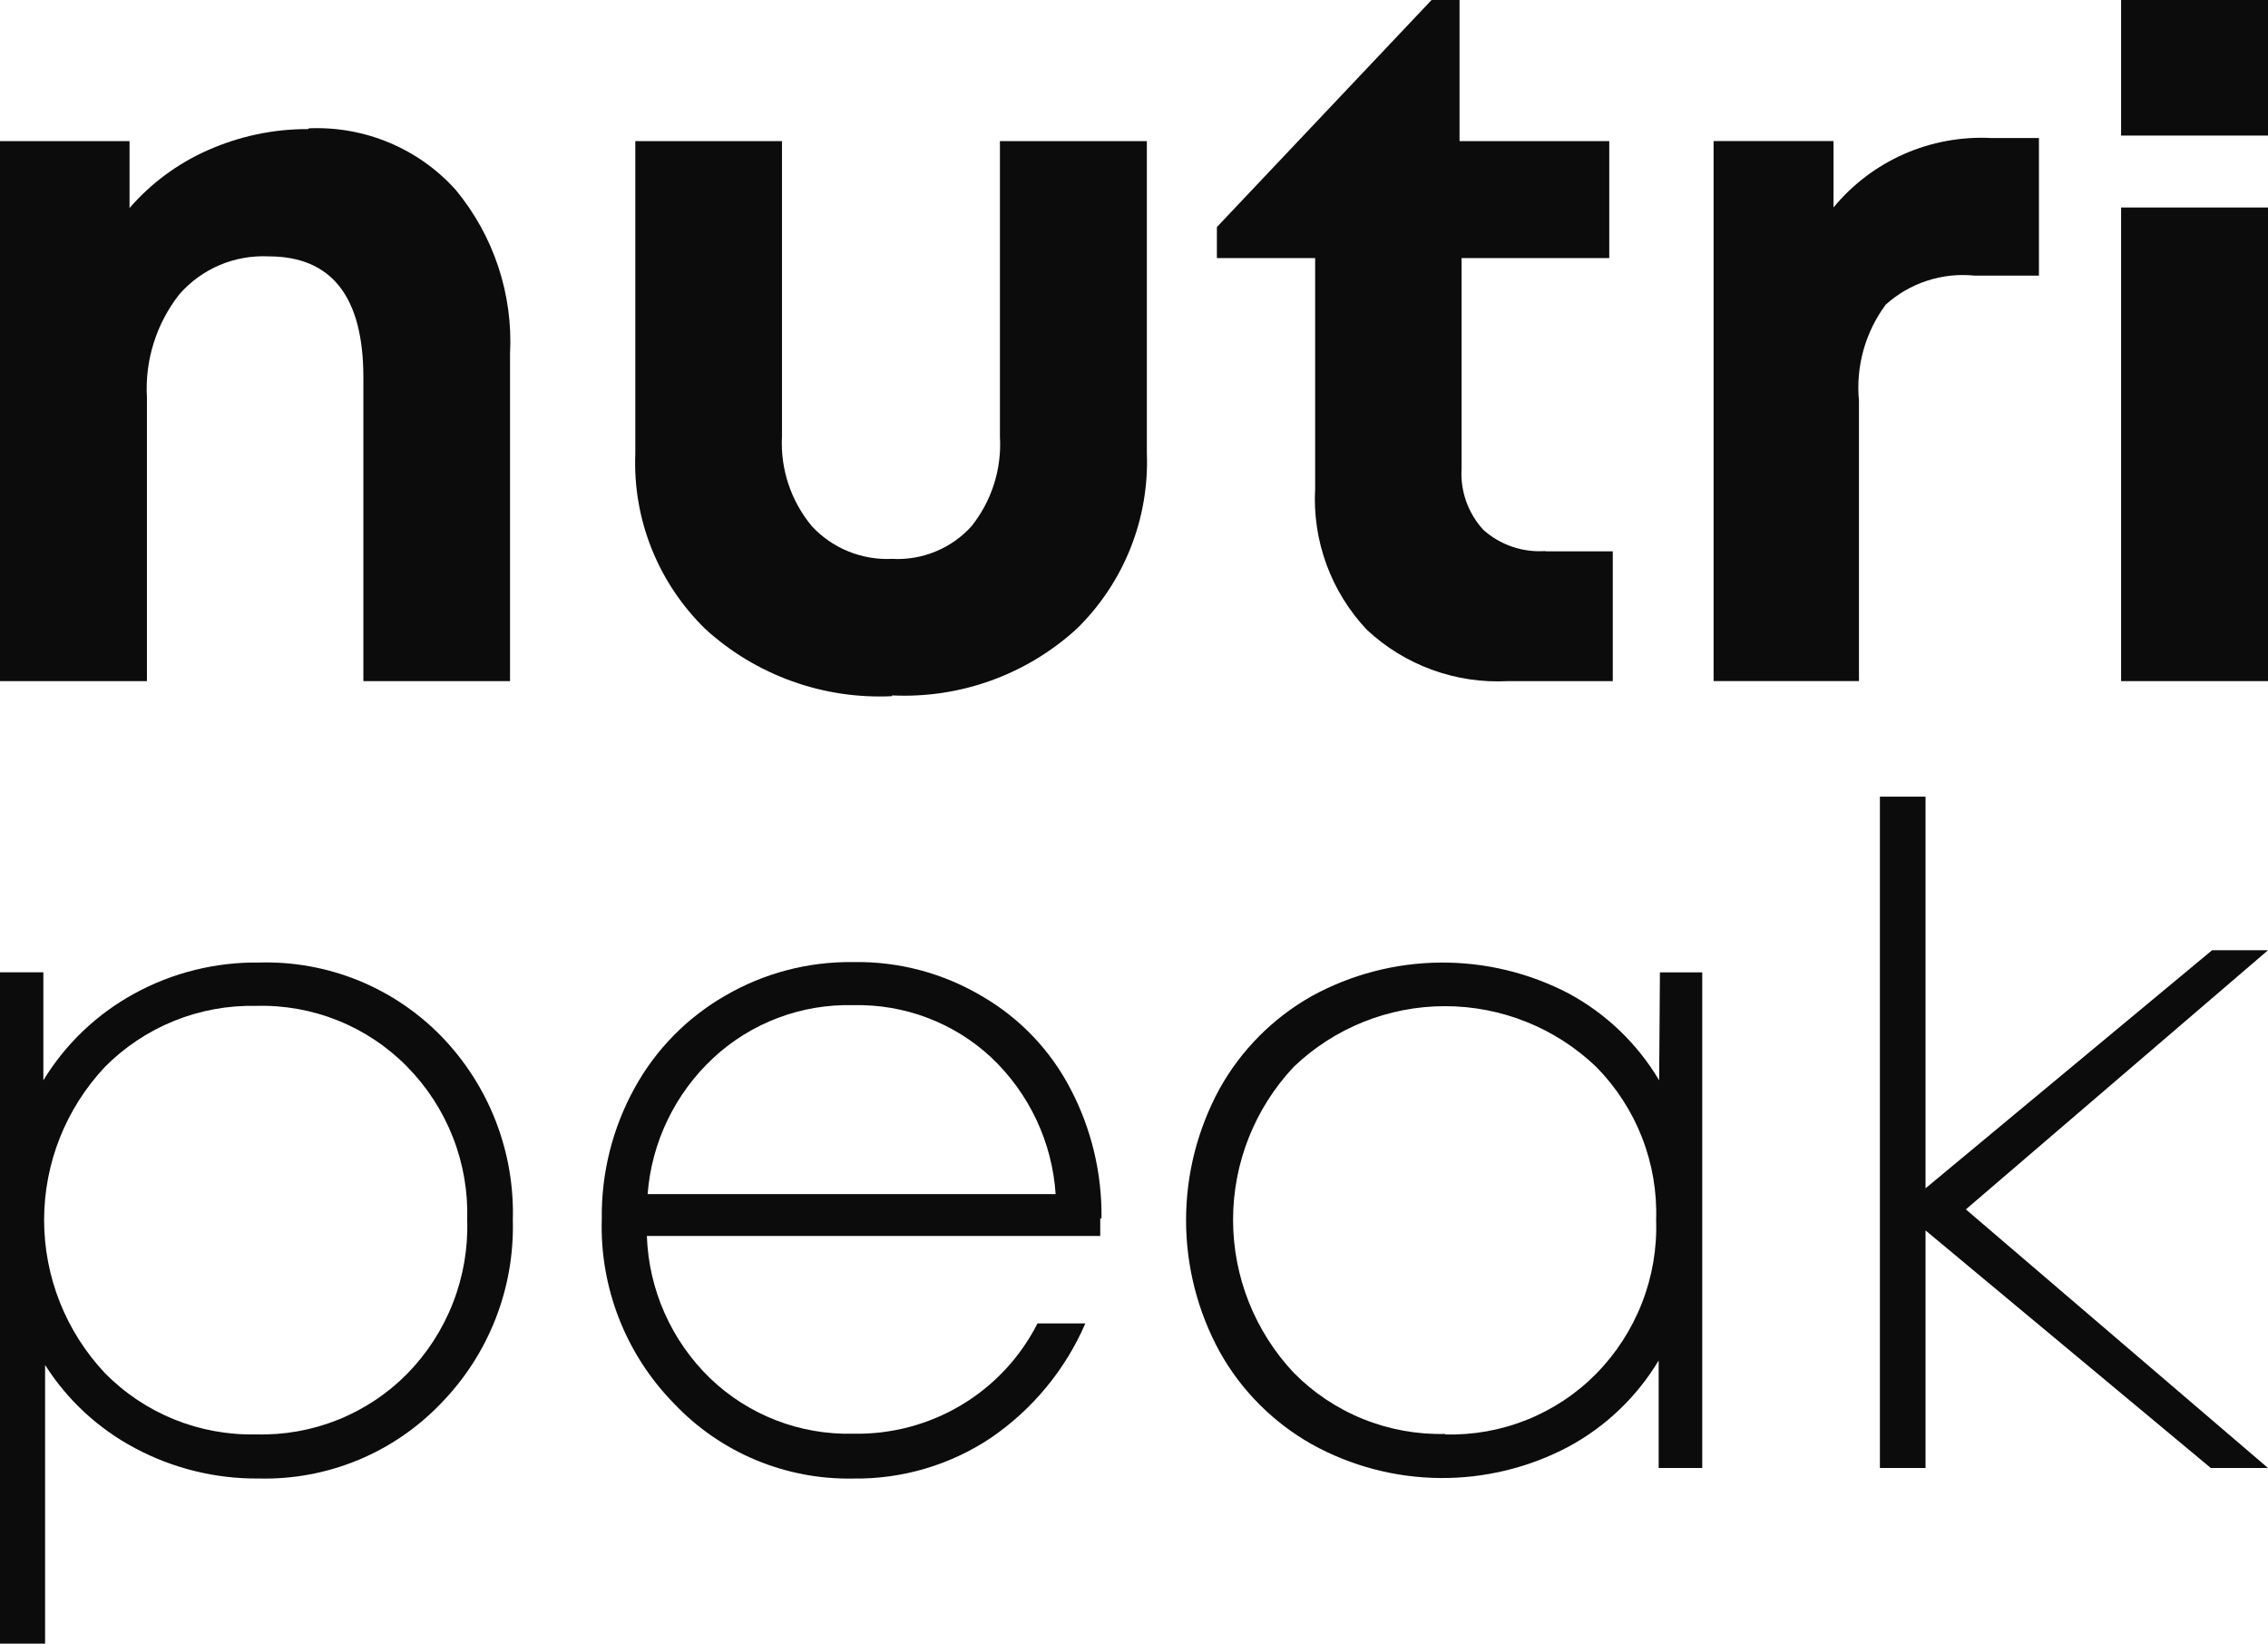
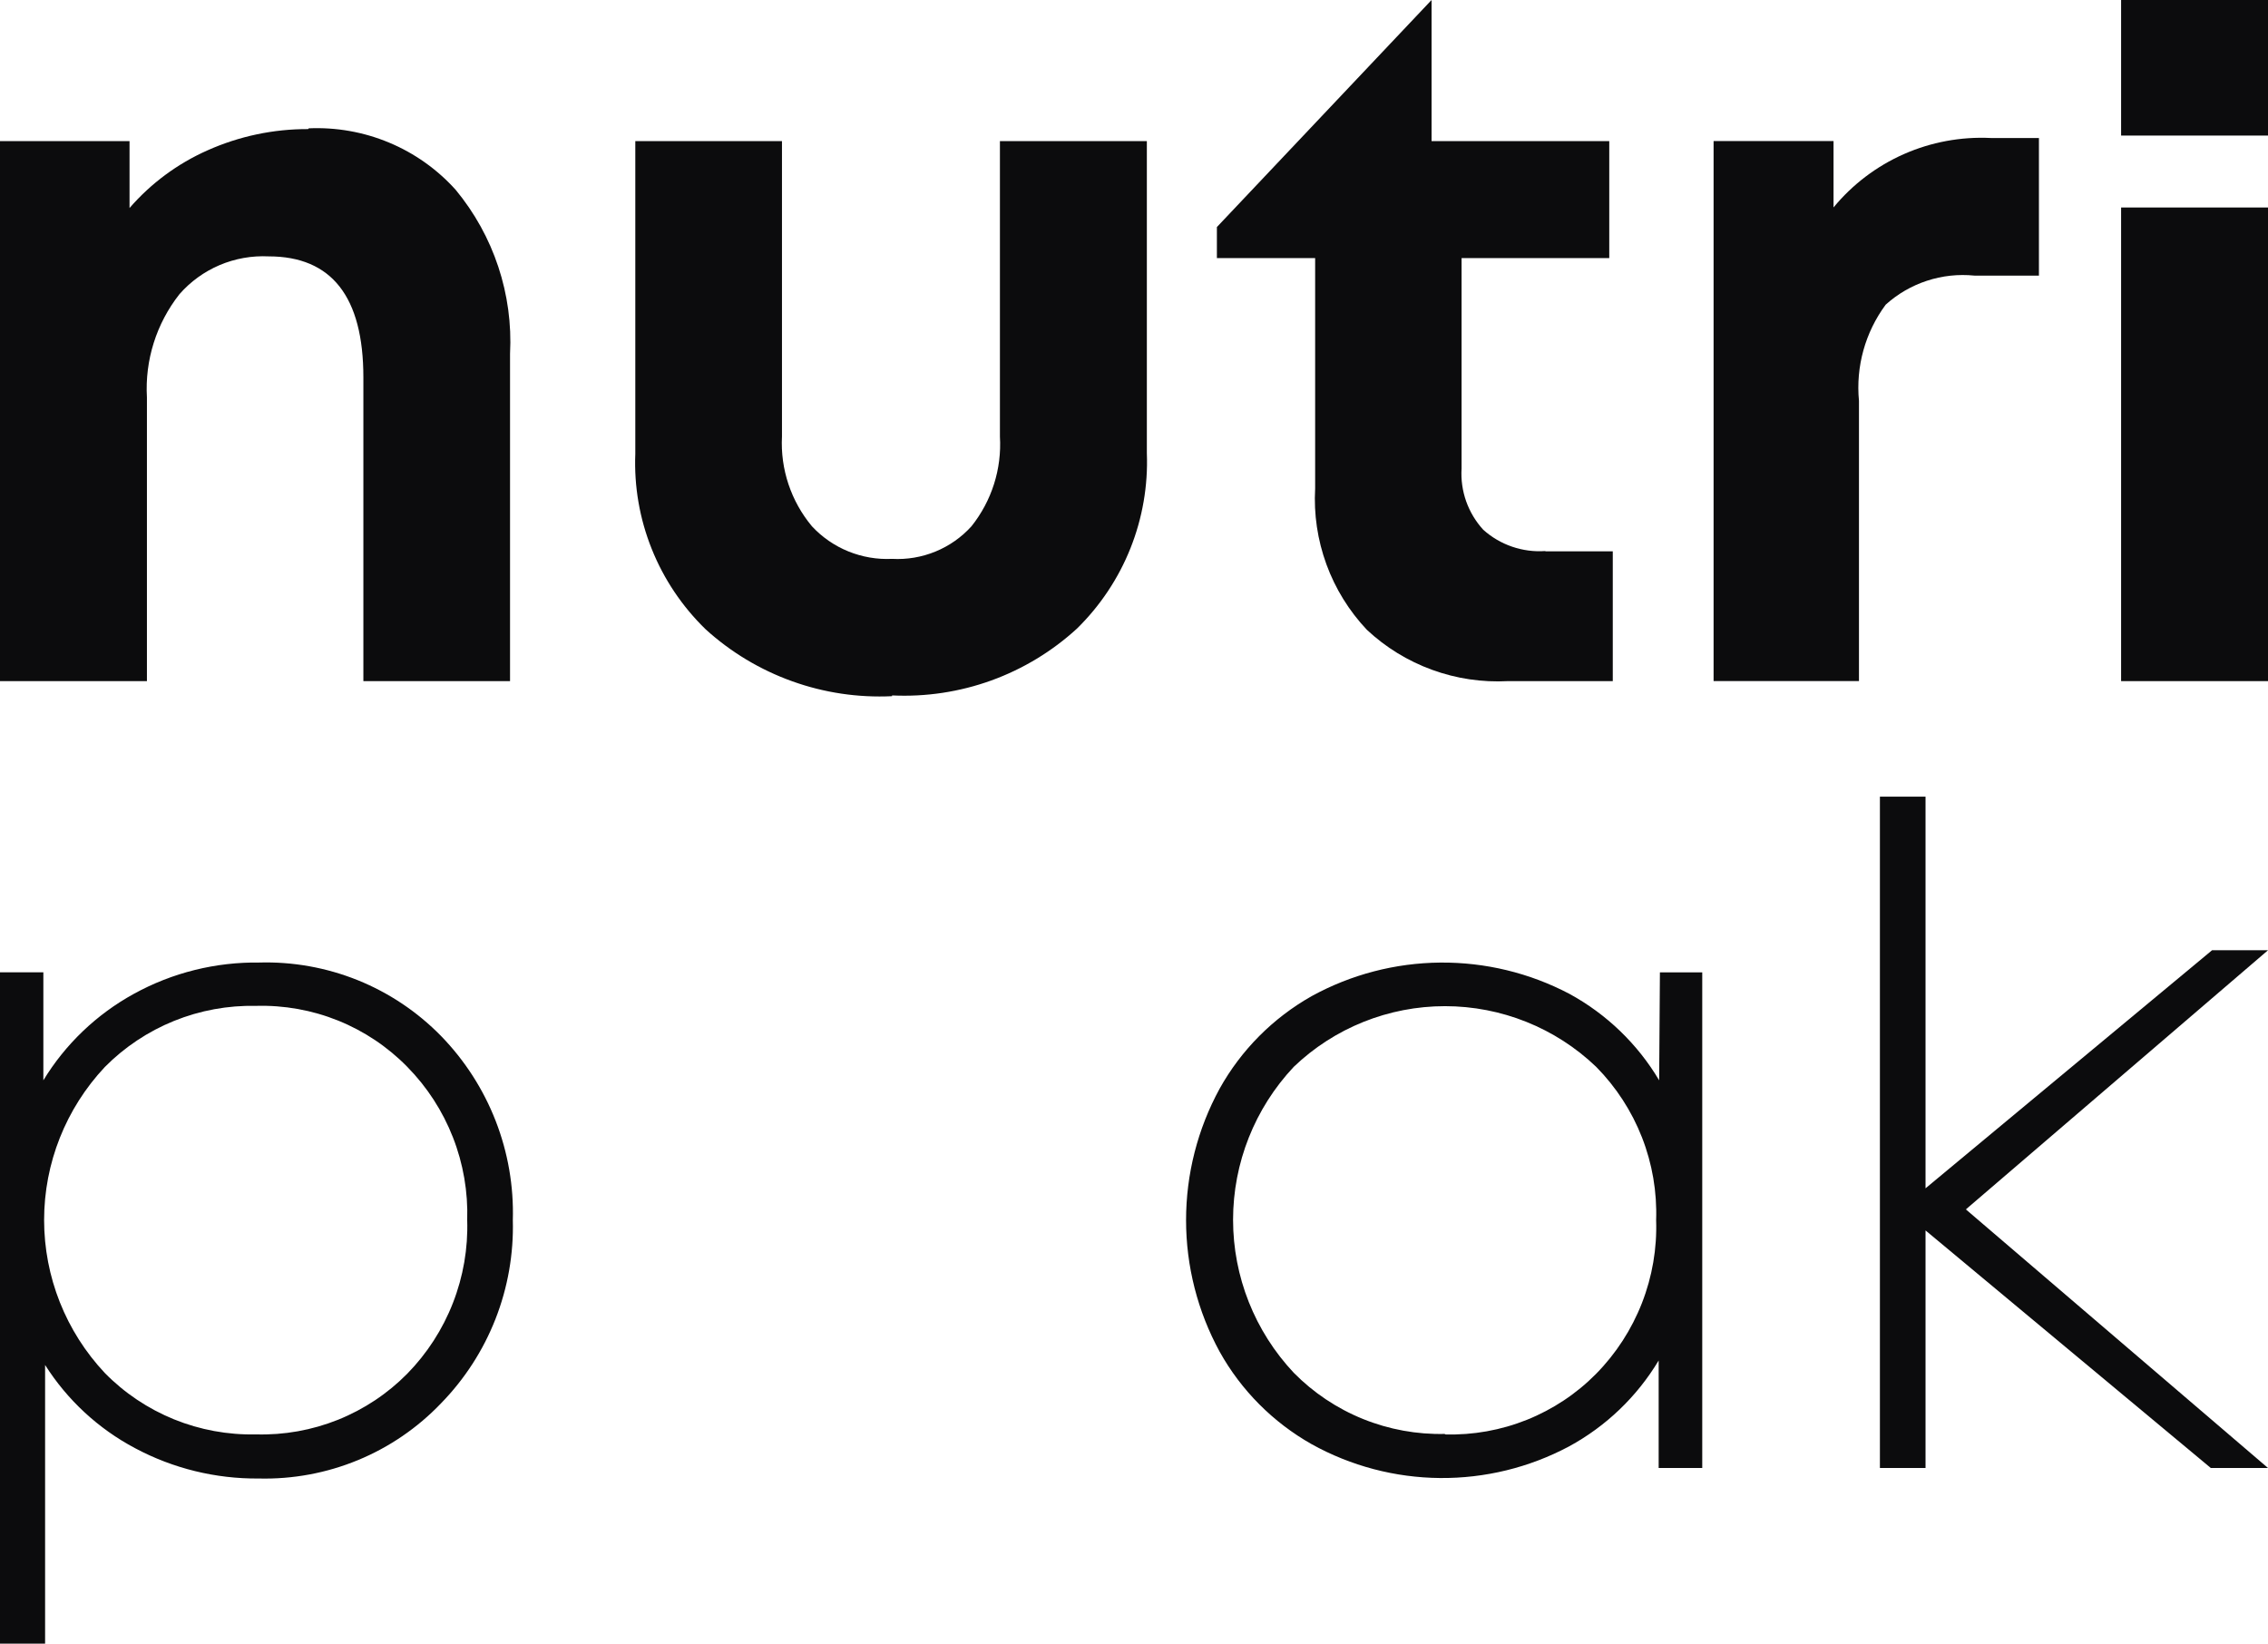
<svg xmlns="http://www.w3.org/2000/svg" fill="none" viewBox="0 0 69 50" height="50" width="69">
  <g clip-path="url(#clip0_845_2899)">
    <path fill="#0C0C0D" d="M9.392 3.904C10.229 3.867 11.065 4.015 11.838 4.338C12.611 4.661 13.302 5.151 13.861 5.772C15.021 7.172 15.612 8.953 15.517 10.765V20.721H11.055V11.481C11.055 9.027 10.089 7.799 8.173 7.799C7.662 7.774 7.153 7.865 6.682 8.064C6.212 8.264 5.794 8.567 5.459 8.95C4.756 9.843 4.405 10.96 4.47 12.091V20.721H0V4.293H3.941V6.328C4.591 5.578 5.4 4.979 6.31 4.575C7.274 4.144 8.319 3.923 9.376 3.927" />
    <path fill="#0C0C0D" d="M27.14 21.178C26.106 21.228 25.072 21.074 24.099 20.724C23.125 20.375 22.23 19.837 21.467 19.143C20.755 18.451 20.196 17.619 19.828 16.7C19.459 15.781 19.289 14.795 19.328 13.807V4.293H23.79V13.281C23.739 14.272 24.065 15.246 24.702 16.01C25.011 16.342 25.389 16.603 25.81 16.774C26.232 16.945 26.685 17.023 27.14 17.001C27.591 17.026 28.043 16.95 28.461 16.778C28.879 16.607 29.253 16.344 29.555 16.01C30.172 15.237 30.48 14.265 30.421 13.281V4.293H34.891V13.784C34.929 14.771 34.759 15.755 34.394 16.674C34.028 17.593 33.474 18.426 32.767 19.12C32.012 19.813 31.125 20.35 30.159 20.7C29.193 21.049 28.167 21.204 27.14 21.155" />
-     <path fill="#0C0C0D" d="M47.019 16.771H49.066V20.72H45.877C45.092 20.762 44.306 20.645 43.569 20.376C42.831 20.108 42.155 19.693 41.583 19.157C41.042 18.583 40.624 17.907 40.354 17.168C40.084 16.428 39.967 15.643 40.011 14.857V7.852H37.022V6.907L43.553 0H44.404V4.292H48.959V7.852H44.466V14.255C44.445 14.593 44.493 14.932 44.606 15.252C44.72 15.571 44.896 15.865 45.125 16.115C45.38 16.344 45.678 16.519 46.002 16.63C46.326 16.741 46.669 16.787 47.011 16.763" />
+     <path fill="#0C0C0D" d="M47.019 16.771H49.066V20.72H45.877C45.092 20.762 44.306 20.645 43.569 20.376C42.831 20.108 42.155 19.693 41.583 19.157C41.042 18.583 40.624 17.907 40.354 17.168C40.084 16.428 39.967 15.643 40.011 14.857V7.852H37.022V6.907L43.553 0V4.292H48.959V7.852H44.466V14.255C44.445 14.593 44.493 14.932 44.606 15.252C44.72 15.571 44.896 15.865 45.125 16.115C45.38 16.344 45.678 16.519 46.002 16.63C46.326 16.741 46.669 16.787 47.011 16.763" />
    <path fill="#0C0C0D" d="M60.566 4.198H62.031V8.384H60.068C59.581 8.335 59.089 8.388 58.624 8.541C58.159 8.693 57.732 8.941 57.369 9.268C56.745 10.111 56.456 11.153 56.556 12.195V20.718H52.133V4.29H55.782V6.31C56.358 5.611 57.091 5.055 57.922 4.688C58.752 4.322 59.658 4.154 60.566 4.198Z" />
    <path fill="#0C0C0D" d="M64.531 20.72H69.001V6.312H64.531V20.72ZM64.531 4.124H69.001V0H64.531V4.124Z" />
    <path fill="#0C0C0D" d="M7.789 43.635C8.642 43.659 9.491 43.507 10.283 43.19C11.074 42.872 11.791 42.396 12.389 41.79C12.993 41.173 13.466 40.441 13.779 39.638C14.093 38.835 14.241 37.978 14.214 37.117C14.241 36.258 14.094 35.401 13.78 34.599C13.467 33.798 12.994 33.067 12.389 32.452C11.793 31.844 11.076 31.365 10.285 31.046C9.493 30.727 8.643 30.575 7.789 30.599C6.936 30.581 6.087 30.736 5.296 31.056C4.505 31.376 3.788 31.854 3.189 32.459C2.003 33.722 1.342 35.385 1.342 37.113C1.342 38.842 2.003 40.505 3.189 41.767C3.786 42.376 4.503 42.855 5.294 43.177C6.085 43.498 6.935 43.654 7.789 43.635ZM7.874 29.281C8.903 29.25 9.927 29.433 10.882 29.817C11.836 30.202 12.699 30.78 13.417 31.514C14.139 32.256 14.704 33.134 15.079 34.096C15.454 35.058 15.632 36.086 15.602 37.117C15.629 38.144 15.45 39.166 15.075 40.123C14.7 41.08 14.136 41.953 13.417 42.69C12.705 43.435 11.844 44.024 10.889 44.418C9.934 44.812 8.907 45.002 7.874 44.977C6.561 44.989 5.266 44.672 4.109 44.054C2.991 43.462 2.048 42.589 1.372 41.523V50H0V29.578H1.319V32.864C1.989 31.763 2.938 30.856 4.071 30.234C5.243 29.588 6.565 29.26 7.904 29.281" />
-     <path fill="#0C0C0D" d="M25.959 30.578C24.381 30.536 22.85 31.114 21.697 32.187C20.535 33.27 19.824 34.747 19.703 36.326H32.116C32.011 34.742 31.31 33.256 30.153 32.164C29.018 31.109 27.512 30.54 25.959 30.578ZM33.473 37.065C33.473 37.187 33.473 37.363 33.473 37.599H19.68C19.736 39.235 20.425 40.786 21.605 41.929C22.182 42.483 22.864 42.917 23.612 43.207C24.359 43.496 25.157 43.634 25.959 43.614C27.117 43.637 28.257 43.335 29.249 42.741C30.241 42.148 31.043 41.287 31.564 40.259H33.02C32.413 41.663 31.419 42.868 30.153 43.736C28.915 44.565 27.452 44.998 25.959 44.978C24.939 44.998 23.926 44.804 22.986 44.411C22.046 44.017 21.199 43.431 20.501 42.691C19.776 41.951 19.209 41.074 18.832 40.111C18.456 39.148 18.277 38.12 18.308 37.088C18.289 35.696 18.632 34.322 19.305 33.101C19.947 31.929 20.902 30.956 22.065 30.288C23.245 29.601 24.592 29.248 25.959 29.267C27.346 29.242 28.712 29.607 29.9 30.319C31.038 30.985 31.963 31.957 32.568 33.124C33.206 34.34 33.529 35.694 33.511 37.065" />
    <path fill="#0C0C0D" d="M43.961 43.636C44.814 43.66 45.663 43.508 46.454 43.191C47.245 42.873 47.963 42.397 48.56 41.791C49.166 41.175 49.639 40.443 49.953 39.64C50.267 38.837 50.414 37.979 50.385 37.118C50.414 36.258 50.268 35.401 49.954 34.599C49.64 33.797 49.166 33.067 48.56 32.453C47.325 31.27 45.676 30.608 43.961 30.608C42.245 30.608 40.596 31.27 39.361 32.453C38.174 33.715 37.514 35.379 37.514 37.107C37.514 38.835 38.174 40.498 39.361 41.761C39.958 42.367 40.675 42.846 41.466 43.166C42.258 43.486 43.106 43.641 43.961 43.621M50.5 29.579H51.788V44.657H50.462V41.387C49.803 42.486 48.861 43.389 47.733 44.002C46.527 44.644 45.178 44.974 43.81 44.962C42.442 44.95 41.099 44.596 39.905 43.933C38.73 43.269 37.761 42.296 37.106 41.12C36.435 39.892 36.084 38.516 36.084 37.118C36.084 35.72 36.435 34.344 37.106 33.116C37.761 31.94 38.73 30.967 39.905 30.303C41.103 29.645 42.448 29.294 43.818 29.282C45.187 29.27 46.538 29.597 47.748 30.234C48.879 30.851 49.822 31.76 50.477 32.864L50.5 29.579Z" />
    <path fill="#0C0C0D" d="M57.193 24.234V44.657H58.581V37.43L67.26 44.657H69L59.808 36.79L69 28.907H67.298L58.581 36.149V24.234H57.193Z" />
  </g>
  <defs>
    <clipPath id="clip0_845_2899">
      <rect fill="white" height="50" width="69" />
    </clipPath>
  </defs>
</svg>